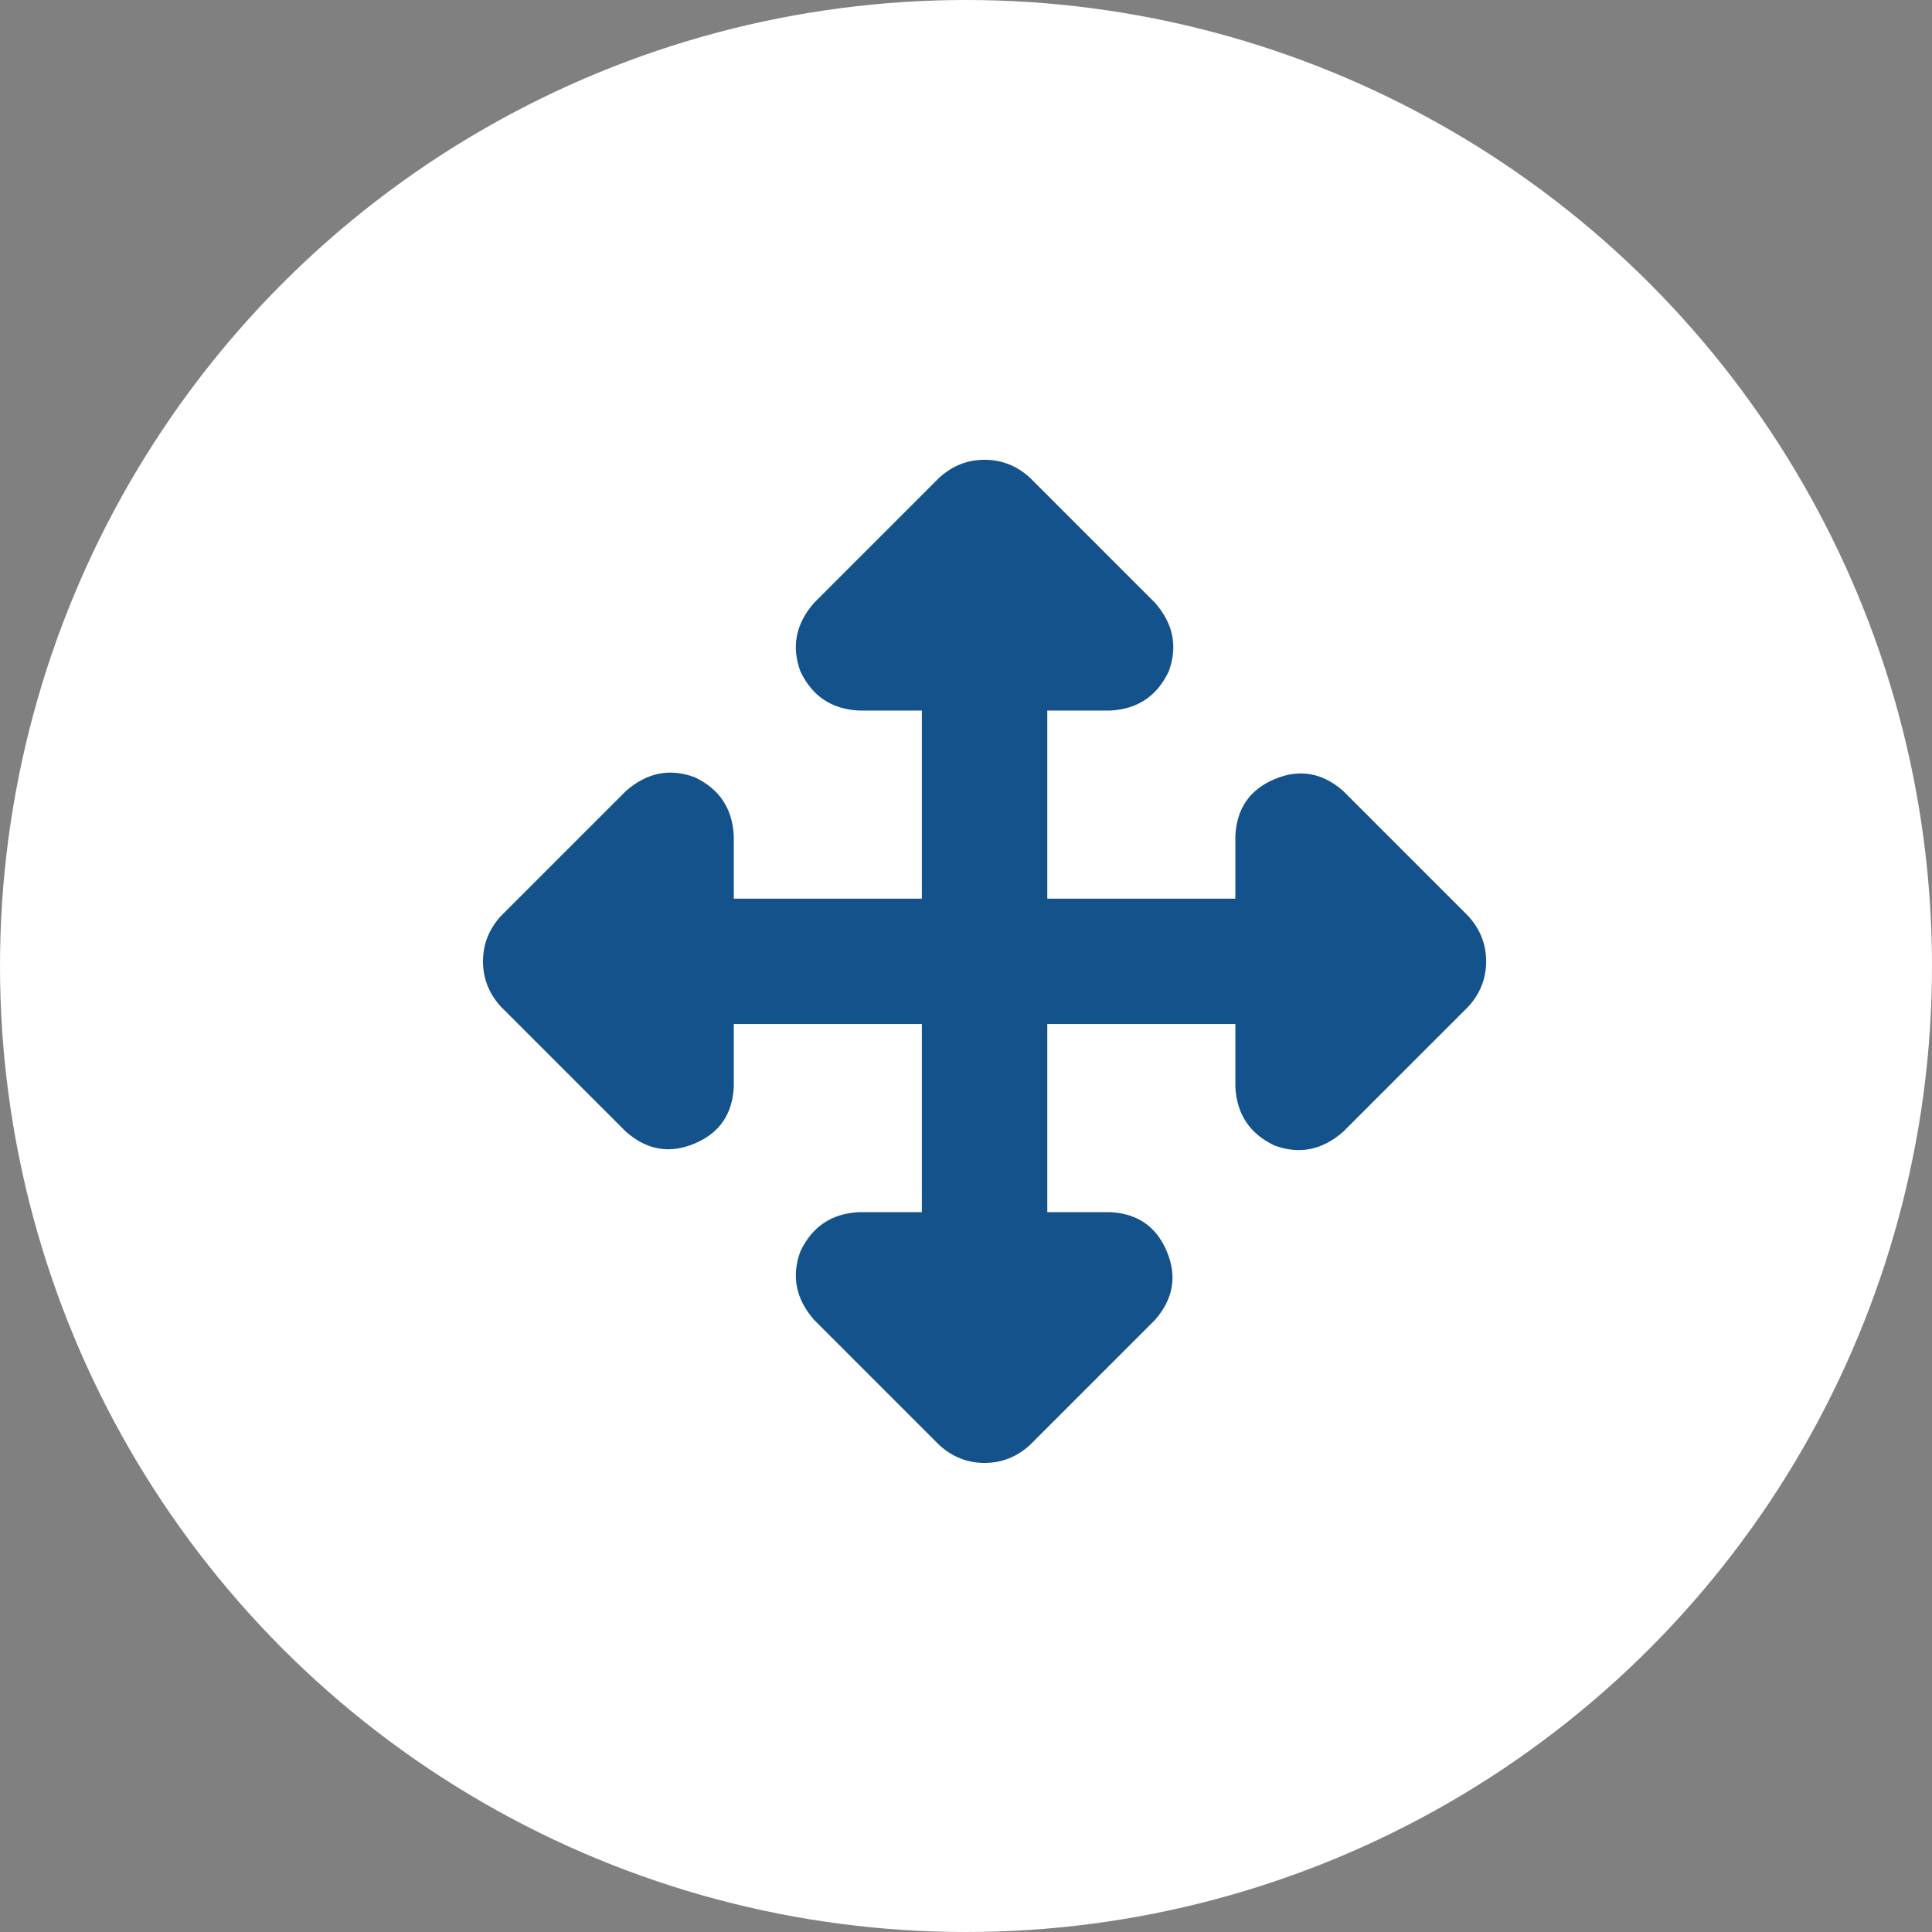
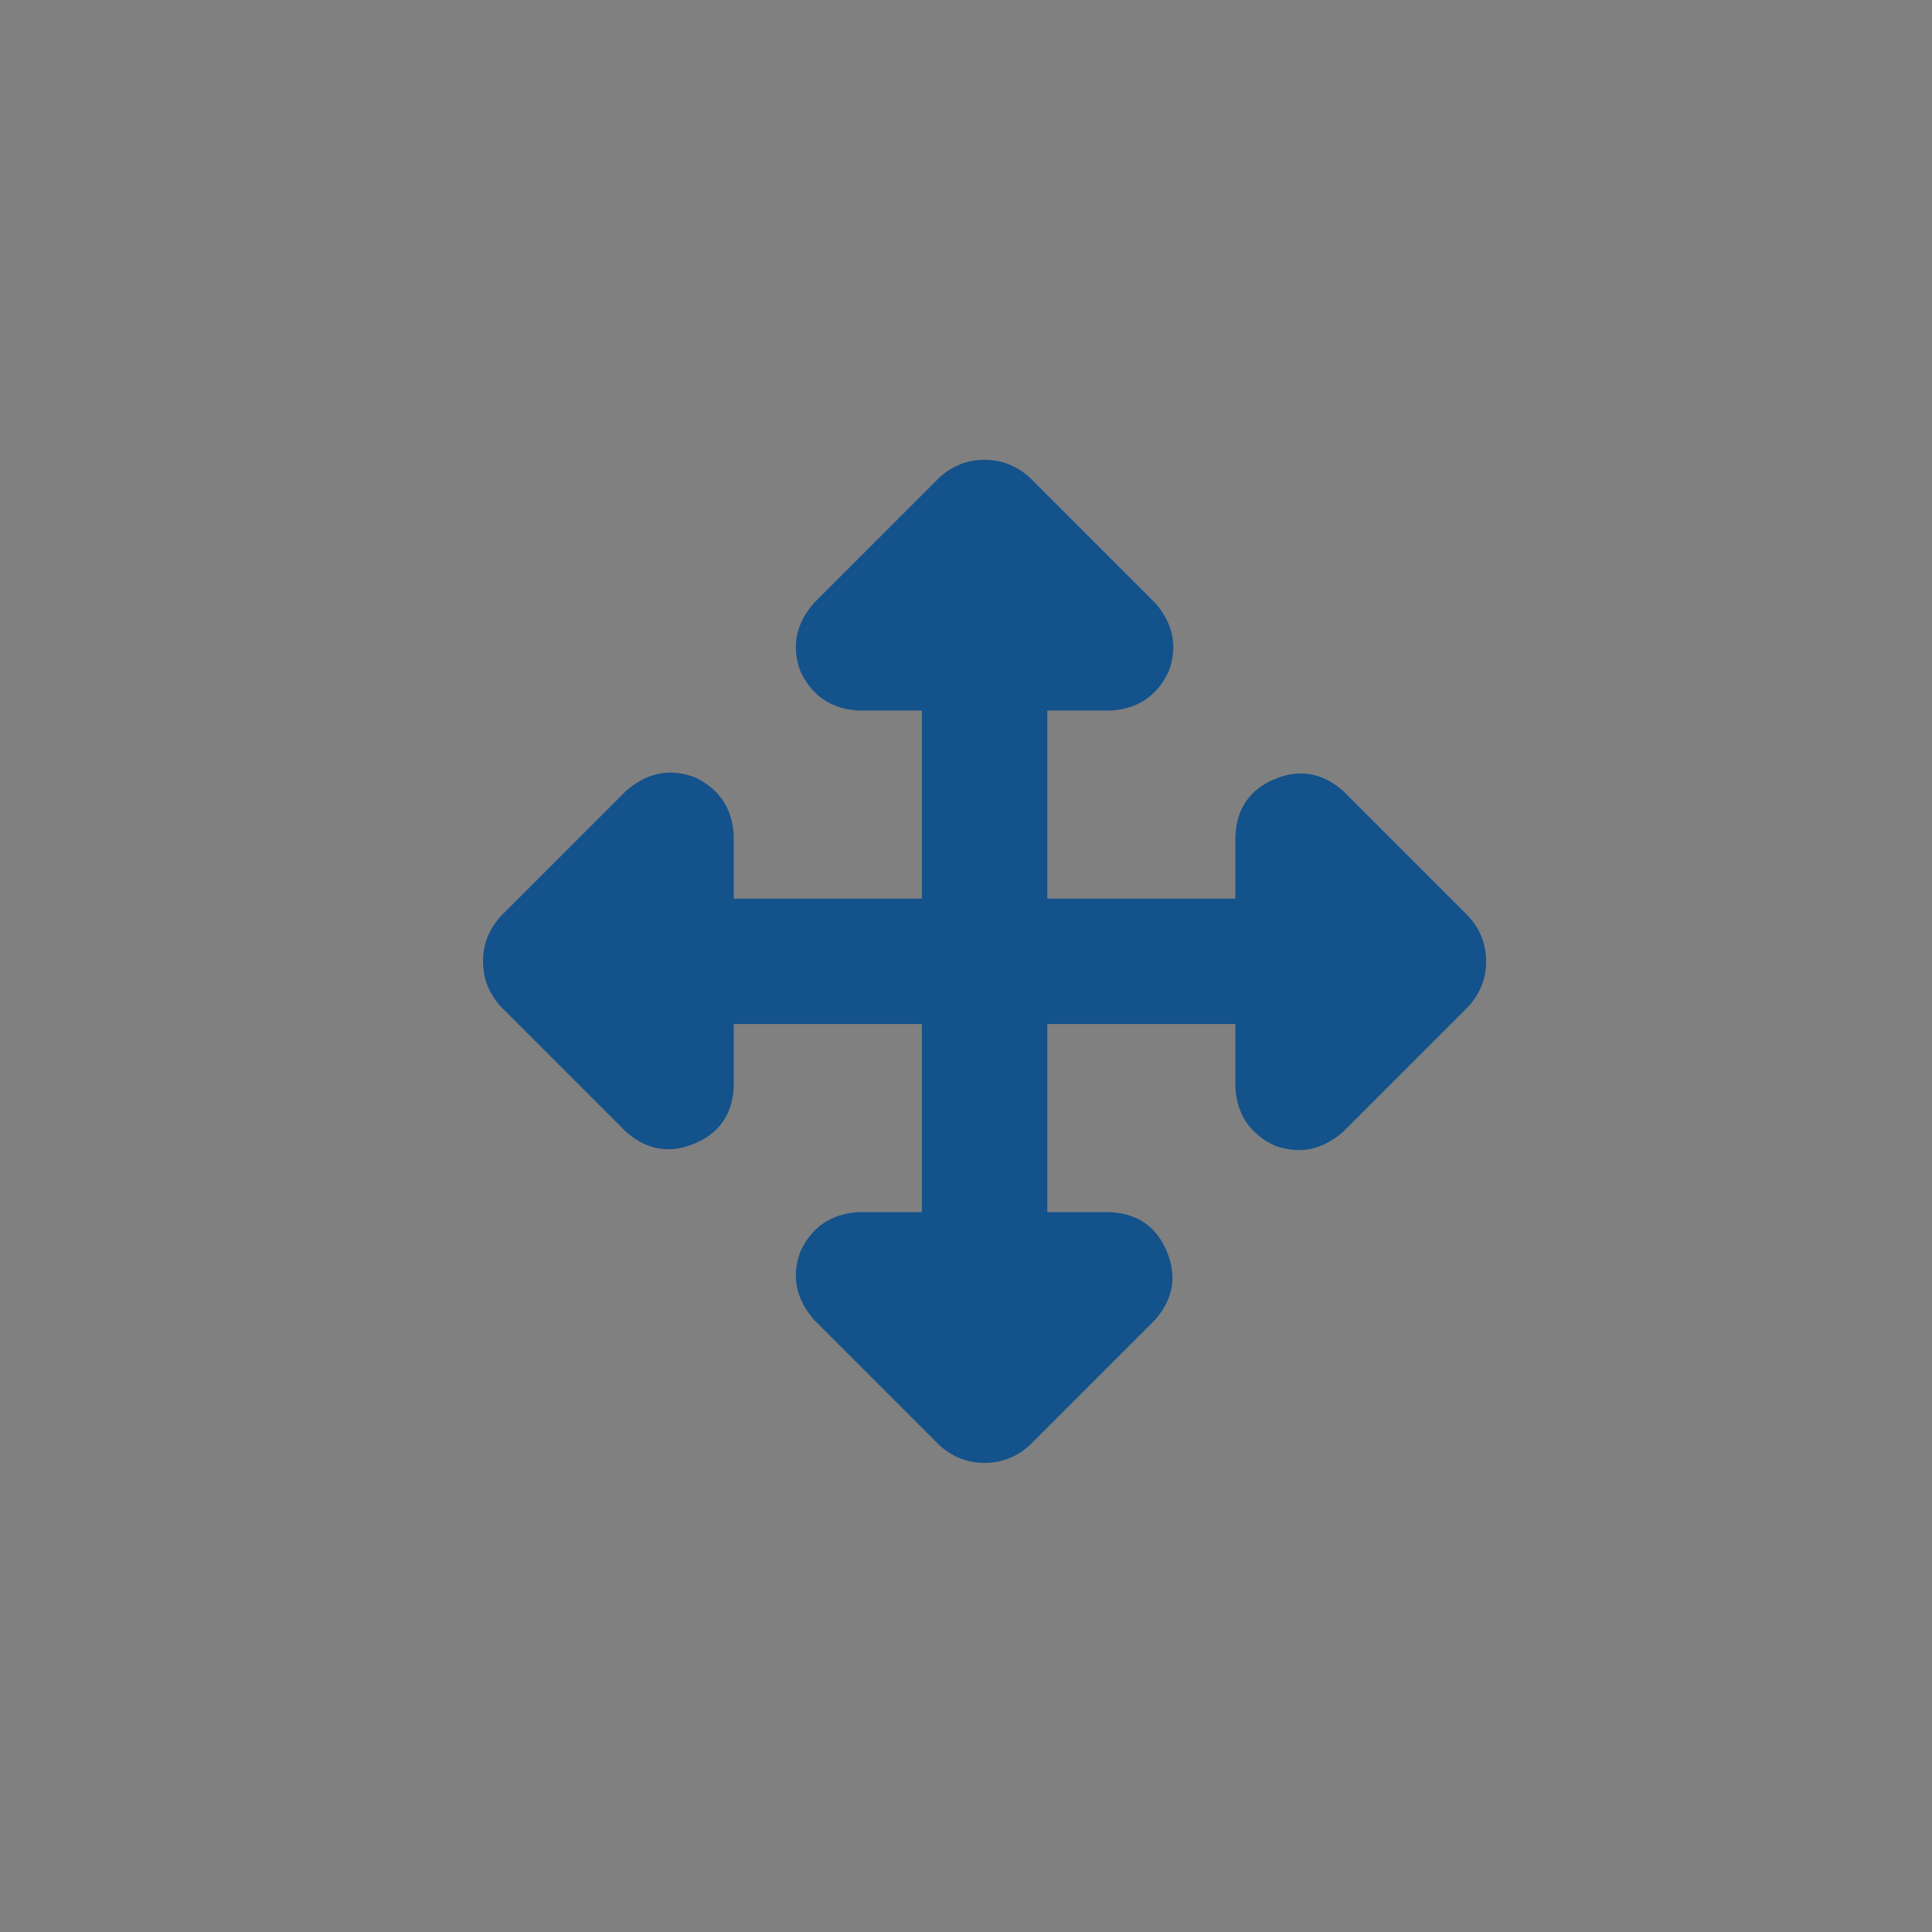
<svg xmlns="http://www.w3.org/2000/svg" fill="none" viewBox="0 0 52 52" height="52" width="52">
  <rect x="0" y="0" width="52" height="52" fill="#808080" stroke="none" />
-   <circle fill="white" r="26" cy="26" cx="26" />
  <path fill="#14528B" d="M27.713 12.85L31.088 16.225C31.58 16.787 31.703 17.402 31.457 18.07C31.141 18.738 30.613 19.09 29.875 19.125H28.188V24.188H33.25V22.5C33.285 21.762 33.637 21.252 34.305 20.971C34.973 20.689 35.588 20.795 36.15 21.287L39.525 24.662C39.842 25.014 40 25.418 40 25.875C40 26.332 39.842 26.736 39.525 27.088L36.15 30.463C35.588 30.955 34.973 31.078 34.305 30.832C33.637 30.516 33.285 29.988 33.25 29.25V27.562H28.188V32.625H29.875C30.613 32.66 31.123 33.012 31.404 33.68C31.686 34.348 31.58 34.963 31.088 35.525L27.713 38.9C27.361 39.217 26.957 39.375 26.5 39.375C26.043 39.375 25.639 39.217 25.287 38.9L21.912 35.525C21.42 34.963 21.297 34.348 21.543 33.68C21.859 33.012 22.387 32.66 23.125 32.625H24.812V27.562H19.75V29.25C19.715 29.988 19.363 30.498 18.695 30.779C18.027 31.061 17.412 30.955 16.85 30.463L13.475 27.088C13.158 26.736 13 26.332 13 25.875C13 25.418 13.158 25.014 13.475 24.662L16.85 21.287C17.412 20.795 18.027 20.672 18.695 20.918C19.363 21.234 19.715 21.762 19.75 22.5V24.188H24.812V19.125H23.125C22.387 19.09 21.859 18.738 21.543 18.07C21.297 17.402 21.42 16.787 21.912 16.225L25.287 12.85C25.639 12.533 26.043 12.375 26.5 12.375C26.957 12.375 27.361 12.533 27.713 12.85Z" />
</svg>